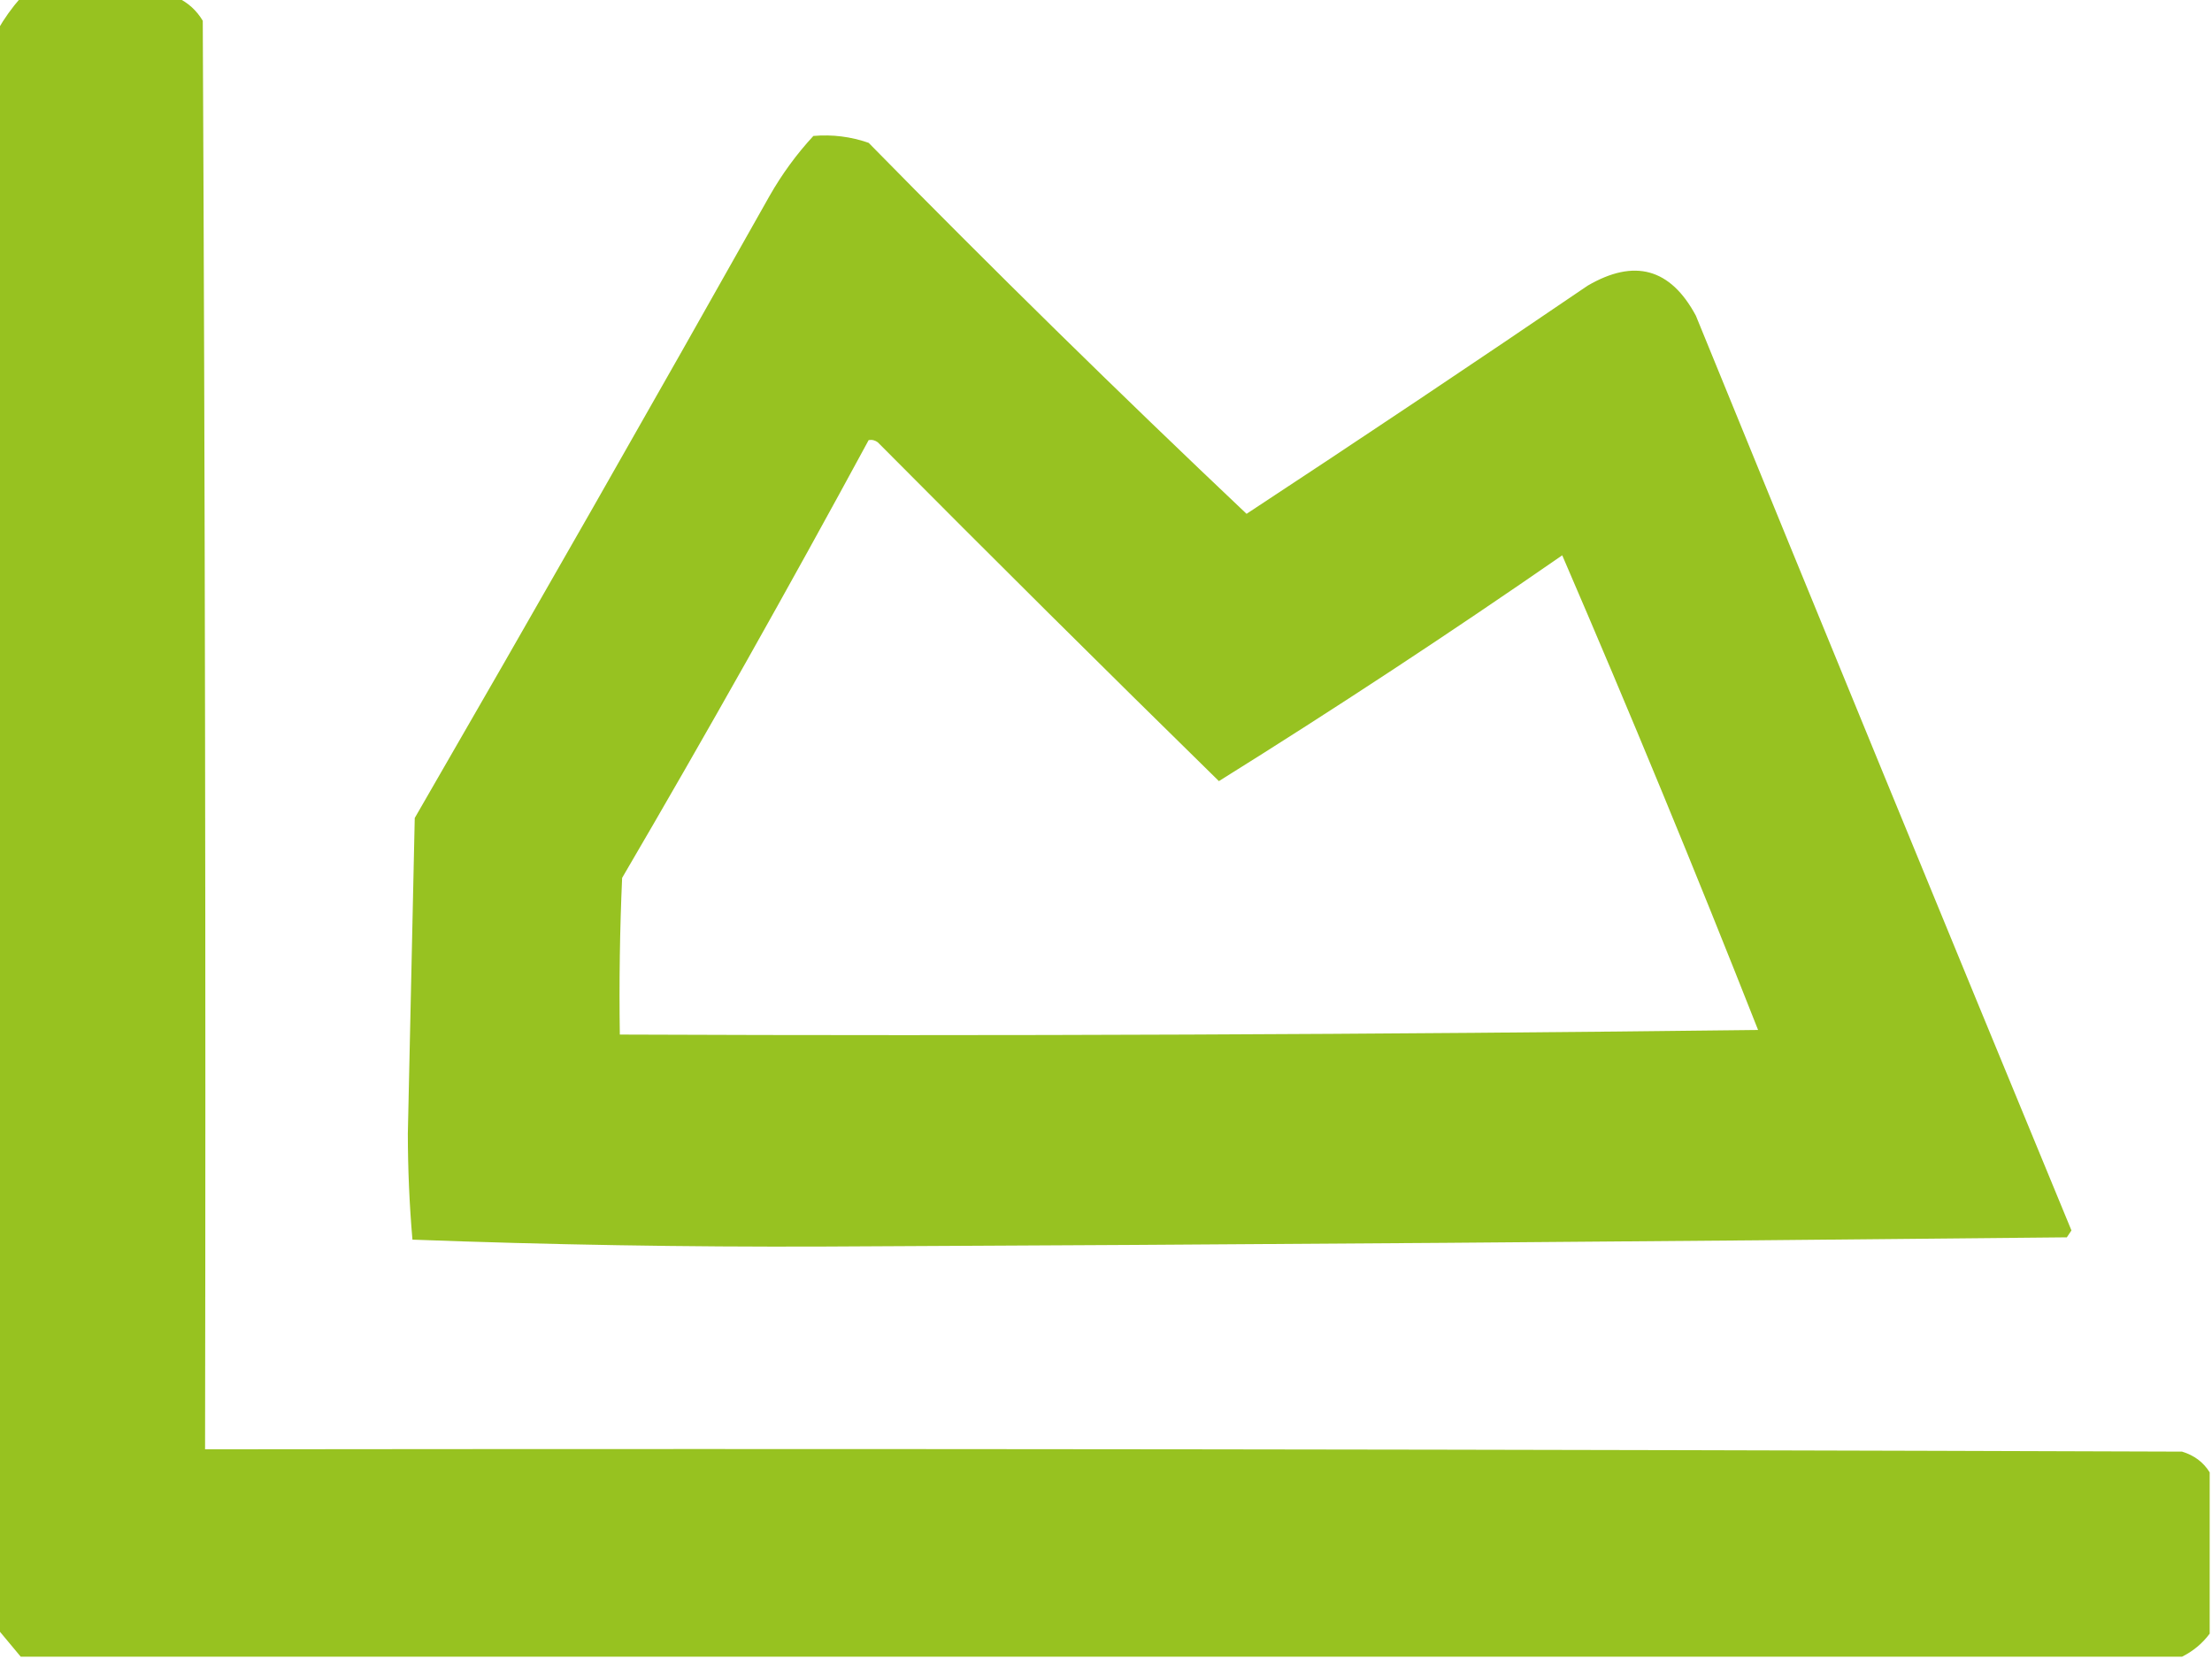
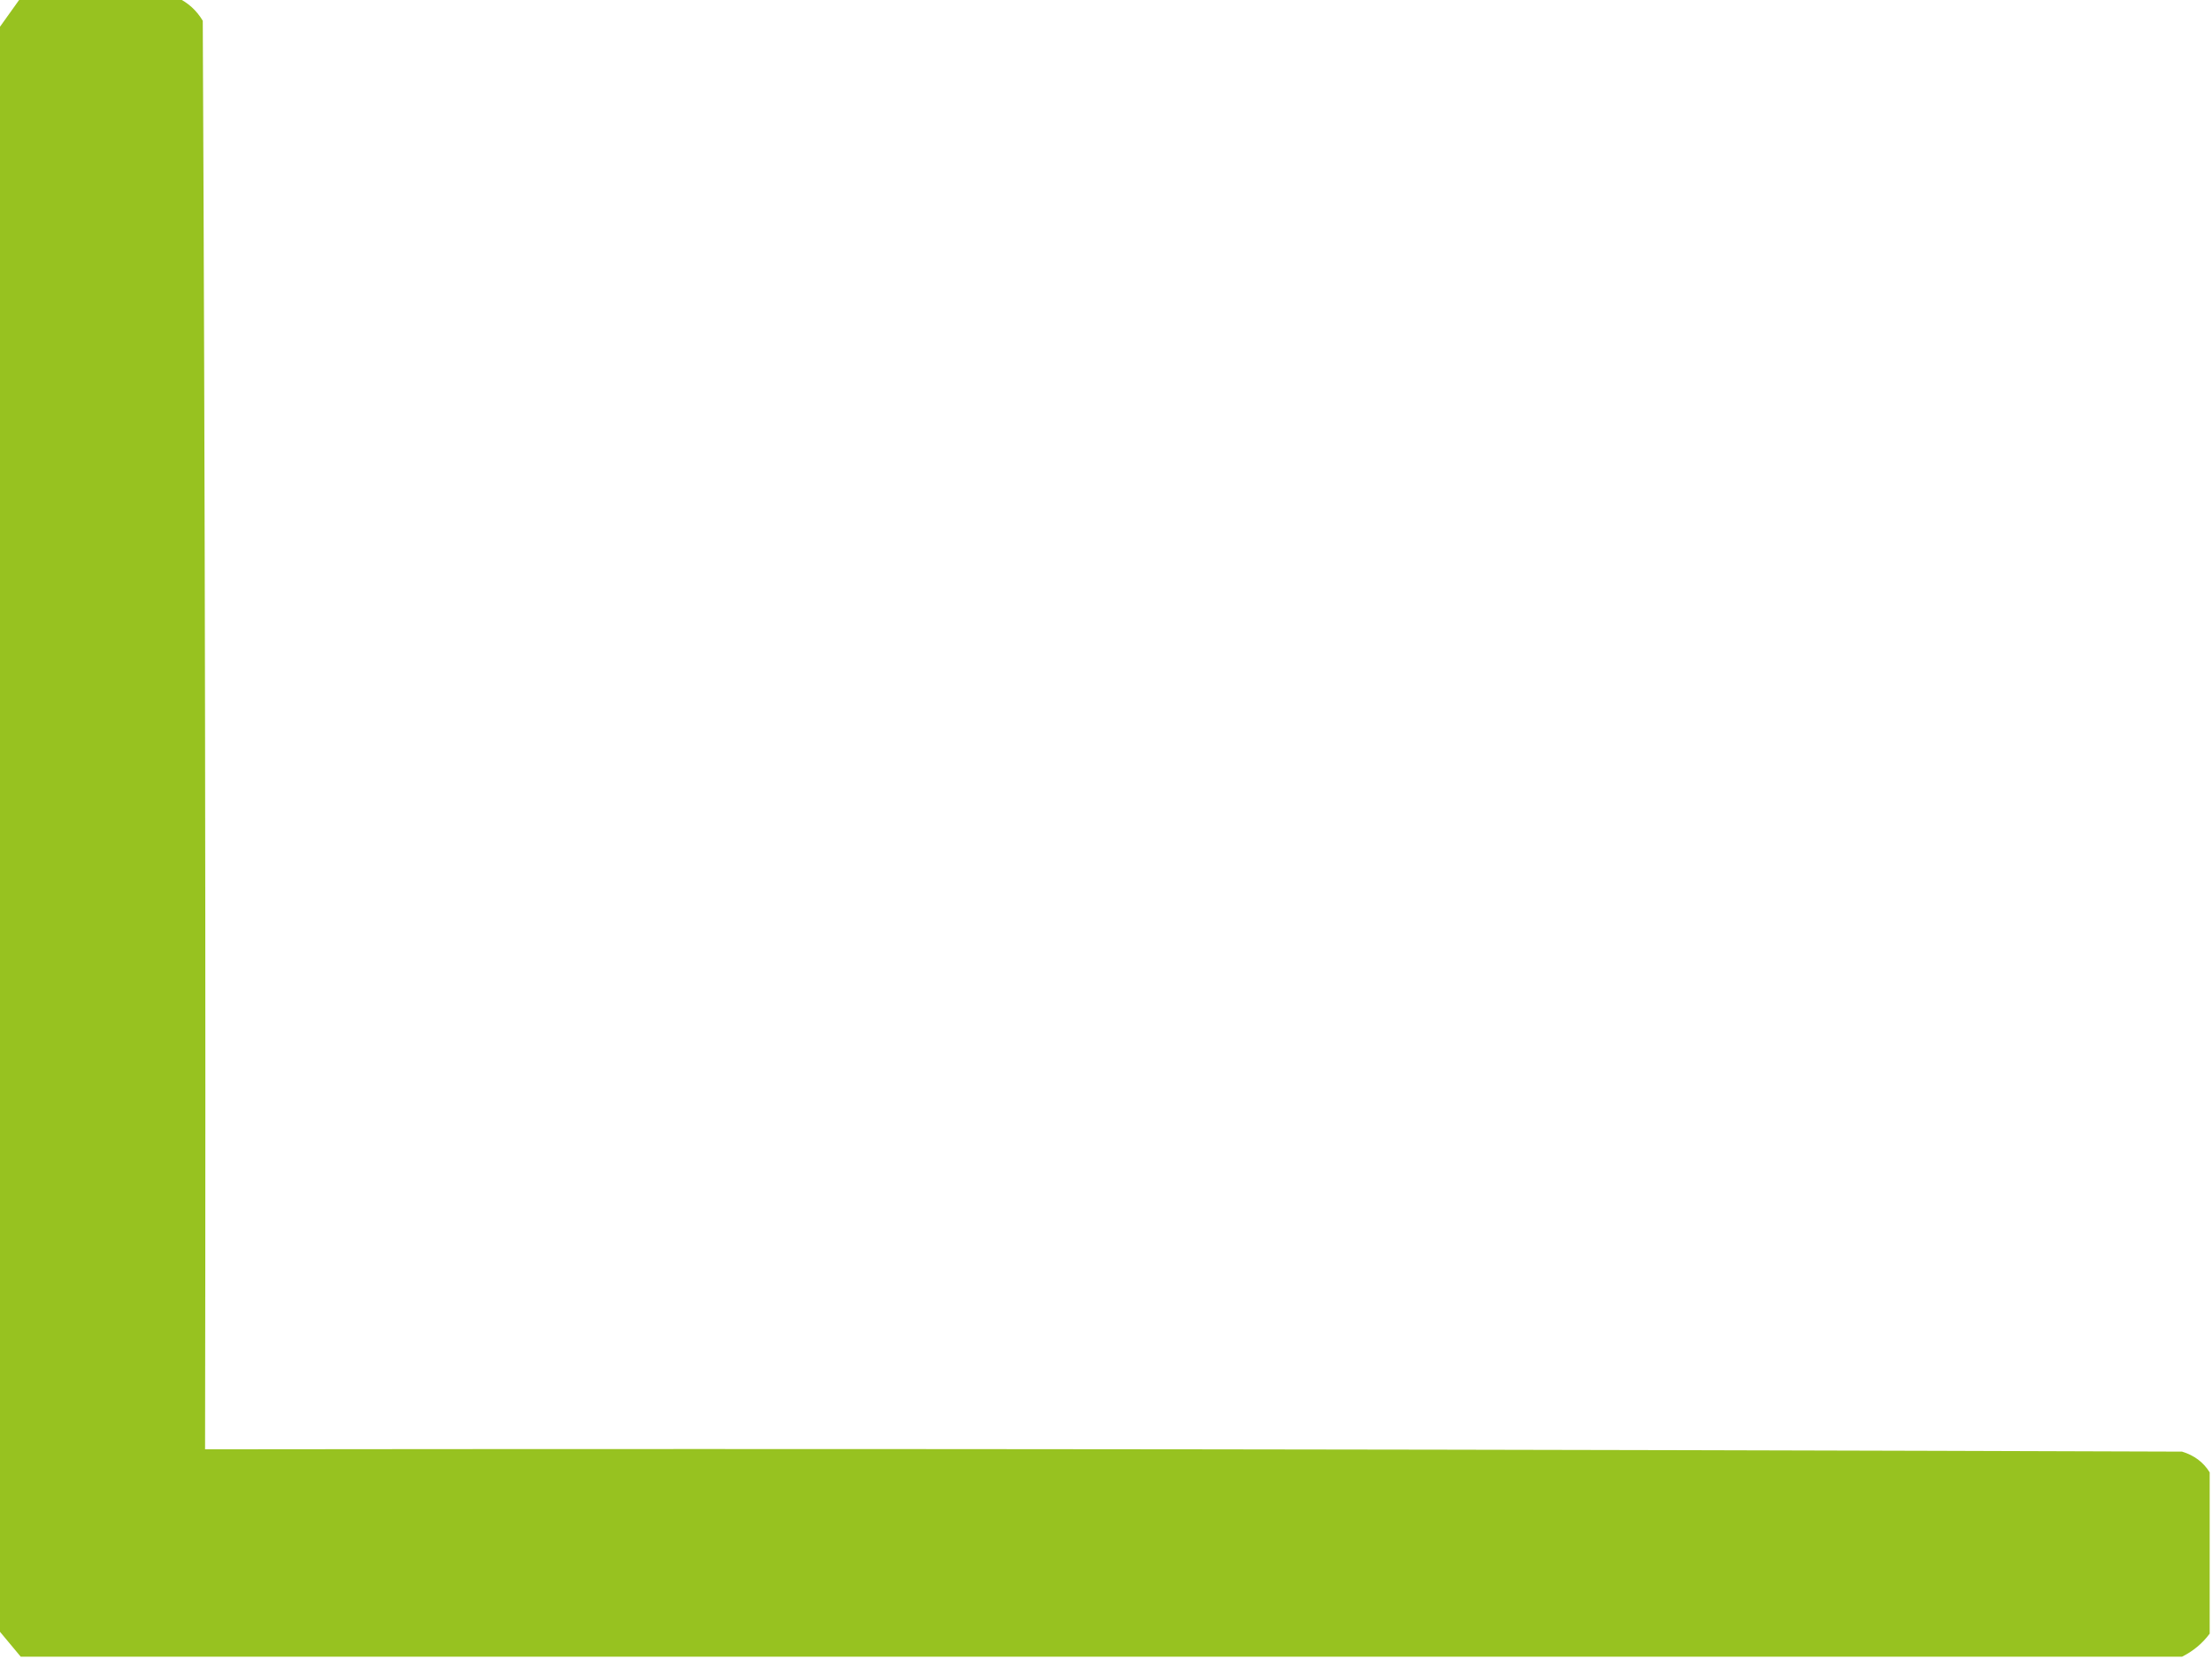
<svg xmlns="http://www.w3.org/2000/svg" version="1.1" width="480px" height="360px" style="shape-rendering:geometricPrecision; text-rendering:geometricPrecision; image-rendering:optimizeQuality; fill-rule:evenodd; clip-rule:evenodd">
  <g>
-     <path style="opacity:0.992" fill="#96c11f" d="M 4.5,-0.5 C 15.833,-0.5 27.167,-0.5 38.5,-0.5C 40.815,0.584 42.648,2.251 44,4.5C 44.5,107.833 44.667,211.166 44.5,314.5C 187.5,314.333 330.5,314.5 473.5,315C 476.146,315.804 478.146,317.304 479.5,319.5C 479.5,331.167 479.5,342.833 479.5,354.5C 477.909,356.633 475.909,358.299 473.5,359.5C 317.167,359.5 160.833,359.5 4.5,359.5C 2.804,357.475 1.137,355.475 -0.5,353.5C -0.5,237.833 -0.5,122.167 -0.5,6.5C 0.909,4.028 2.576,1.695 4.5,-0.5 Z" />
+     <path style="opacity:0.992" fill="#96c11f" d="M 4.5,-0.5 C 15.833,-0.5 27.167,-0.5 38.5,-0.5C 40.815,0.584 42.648,2.251 44,4.5C 44.5,107.833 44.667,211.166 44.5,314.5C 187.5,314.333 330.5,314.5 473.5,315C 476.146,315.804 478.146,317.304 479.5,319.5C 479.5,331.167 479.5,342.833 479.5,354.5C 477.909,356.633 475.909,358.299 473.5,359.5C 317.167,359.5 160.833,359.5 4.5,359.5C 2.804,357.475 1.137,355.475 -0.5,353.5C -0.5,237.833 -0.5,122.167 -0.5,6.5Z" />
  </g>
  <g>
-     <path style="opacity:0.988" fill="#96c11f" d="M 176.5,29.5 C 180.637,29.146 184.637,29.646 188.5,31C 215.376,58.377 242.709,85.21 270.5,111.5C 295.303,95.196 319.969,78.696 344.5,62C 354.661,56.056 362.494,58.223 368,68.5C 395.029,134.724 422.195,200.89 449.5,267C 449.167,267.5 448.833,268 448.5,268.5C 358.54,269.426 268.54,270.092 178.5,270.5C 148.815,270.61 119.149,270.11 89.5,269C 88.841,261.409 88.508,253.743 88.5,246C 89.007,223.167 89.507,200.333 90,177.5C 115.92,132.663 141.586,87.663 167,42.5C 169.687,37.782 172.854,33.449 176.5,29.5 Z M 188.5,95.5 C 189.239,95.369 189.906,95.536 190.5,96C 215.014,120.681 239.68,145.181 264.5,169.5C 289.739,153.756 314.573,137.423 339,120.5C 353.701,154.575 367.868,188.908 381.5,223.5C 299.169,224.5 216.836,224.833 134.5,224.5C 134.333,213.162 134.5,201.828 135,190.5C 153.352,159.13 171.185,127.463 188.5,95.5 Z" />
-   </g>
+     </g>
</svg>